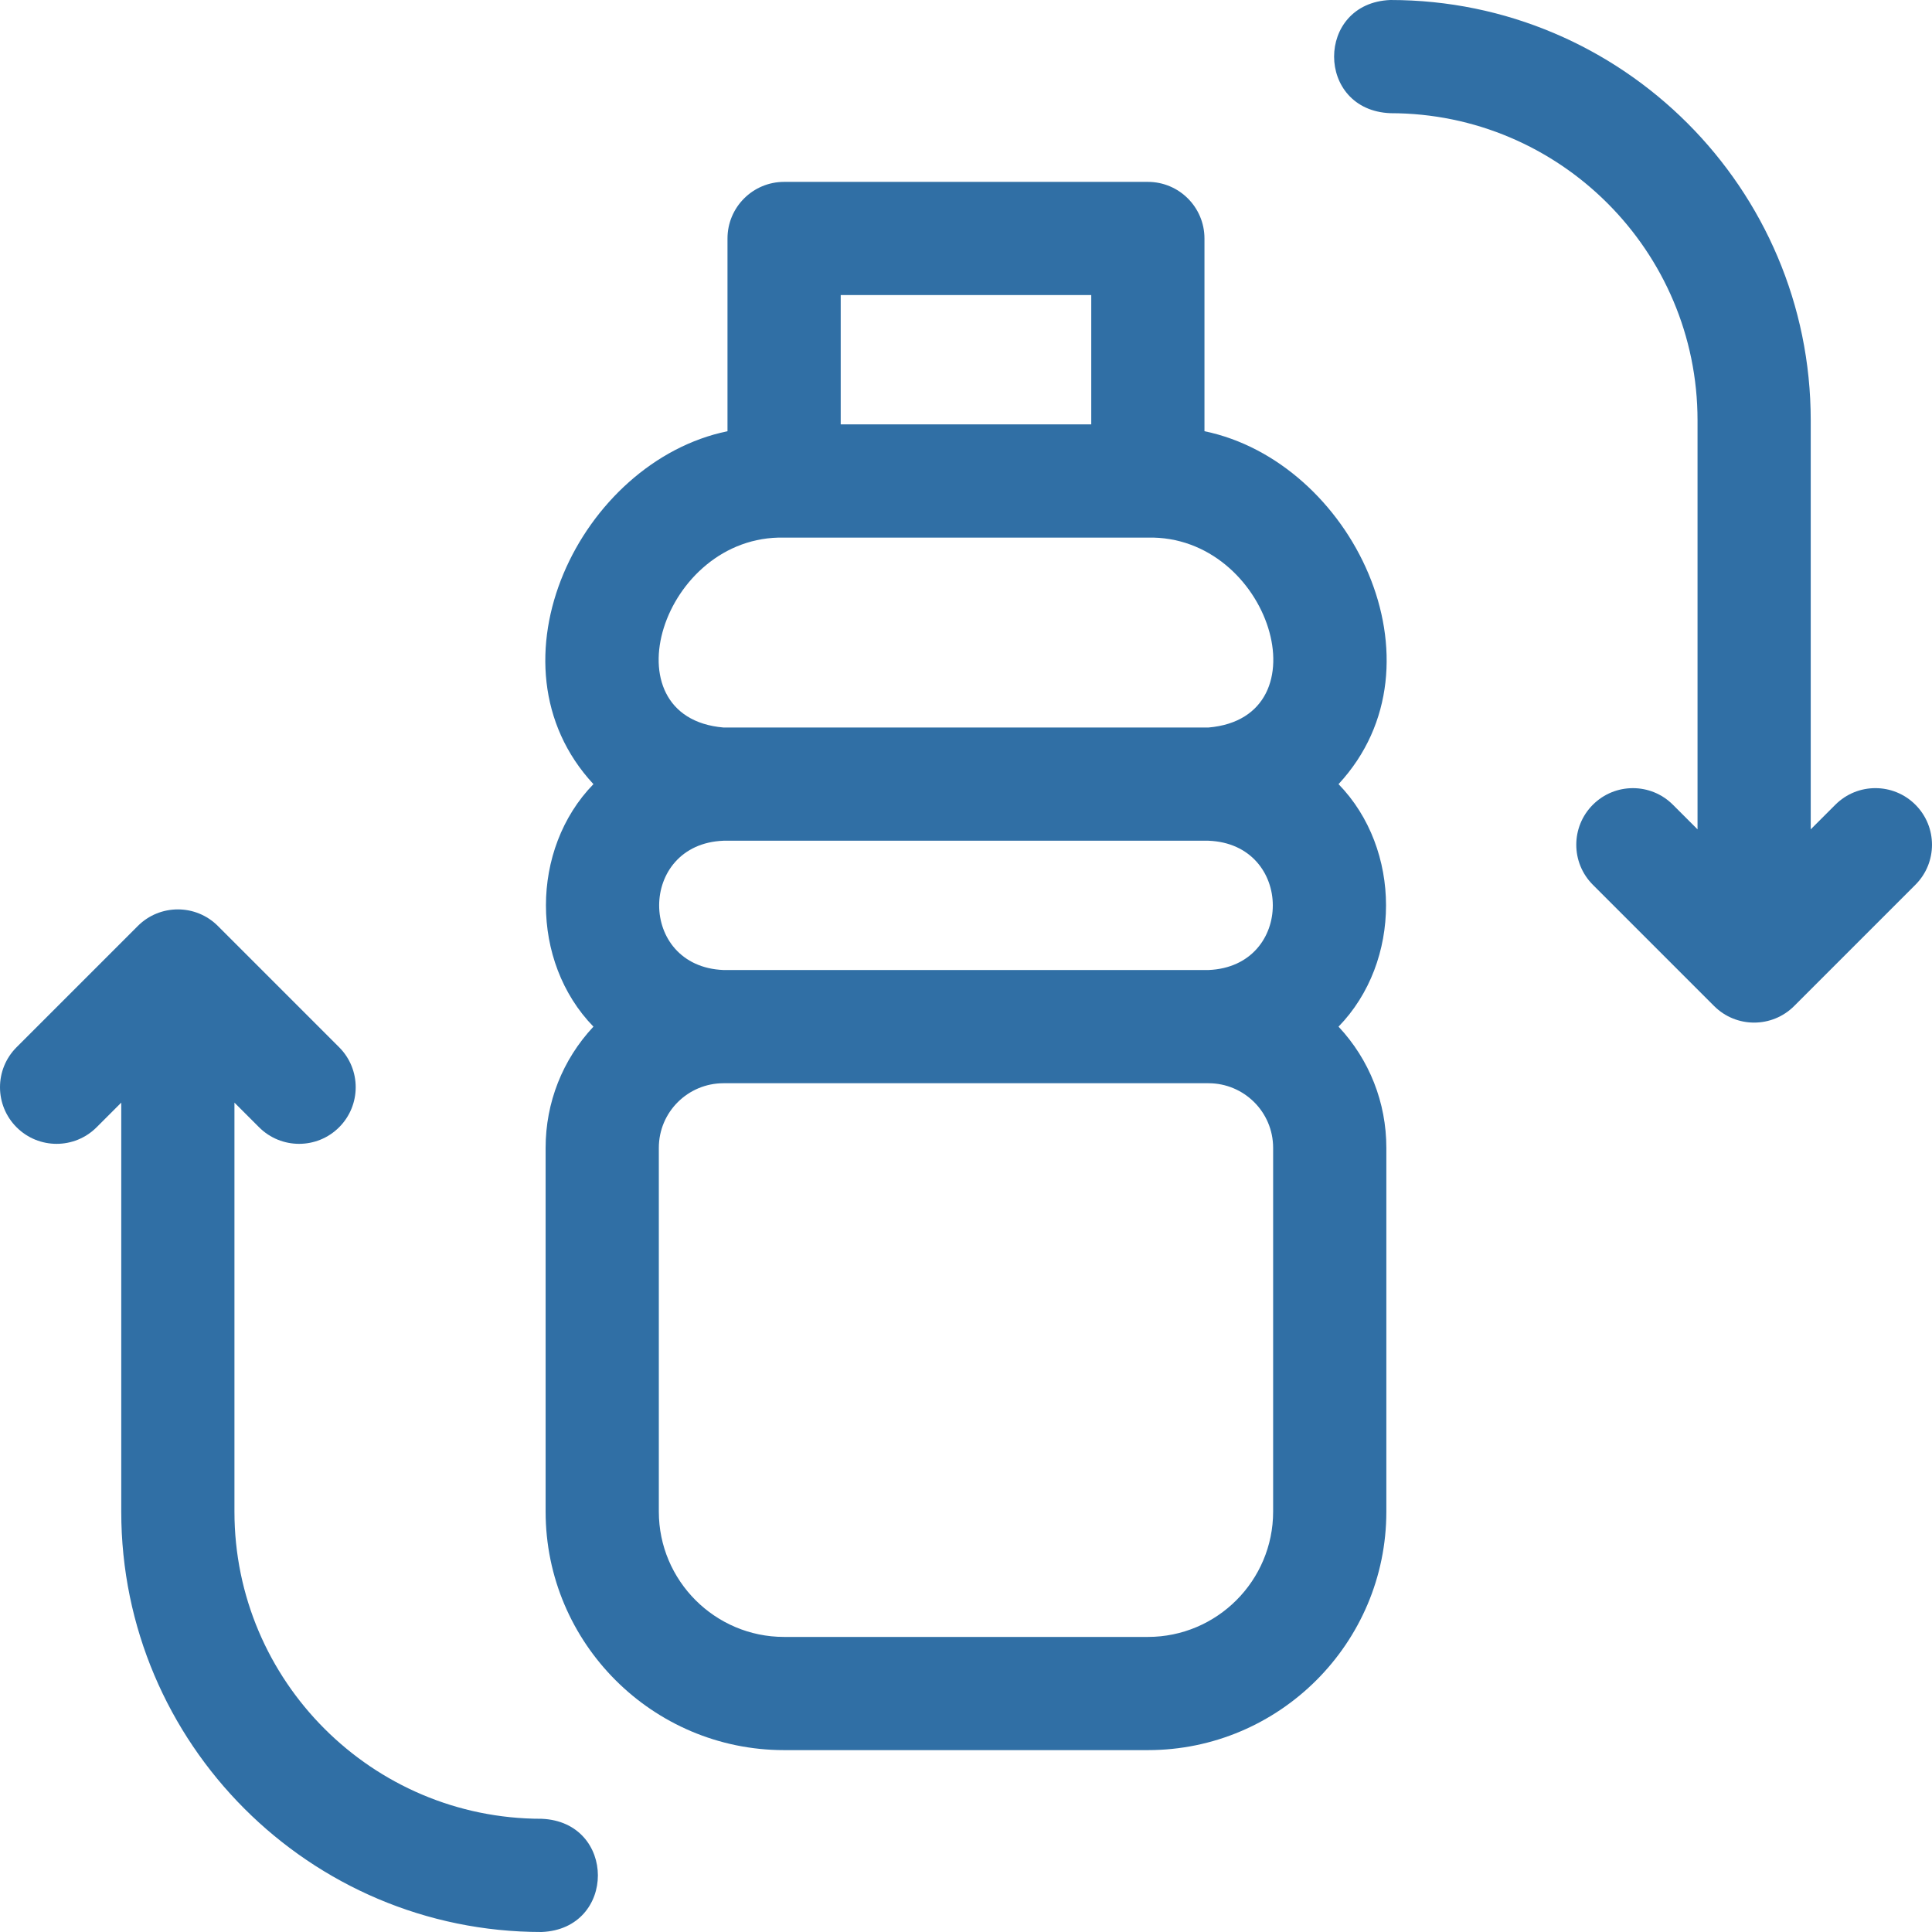
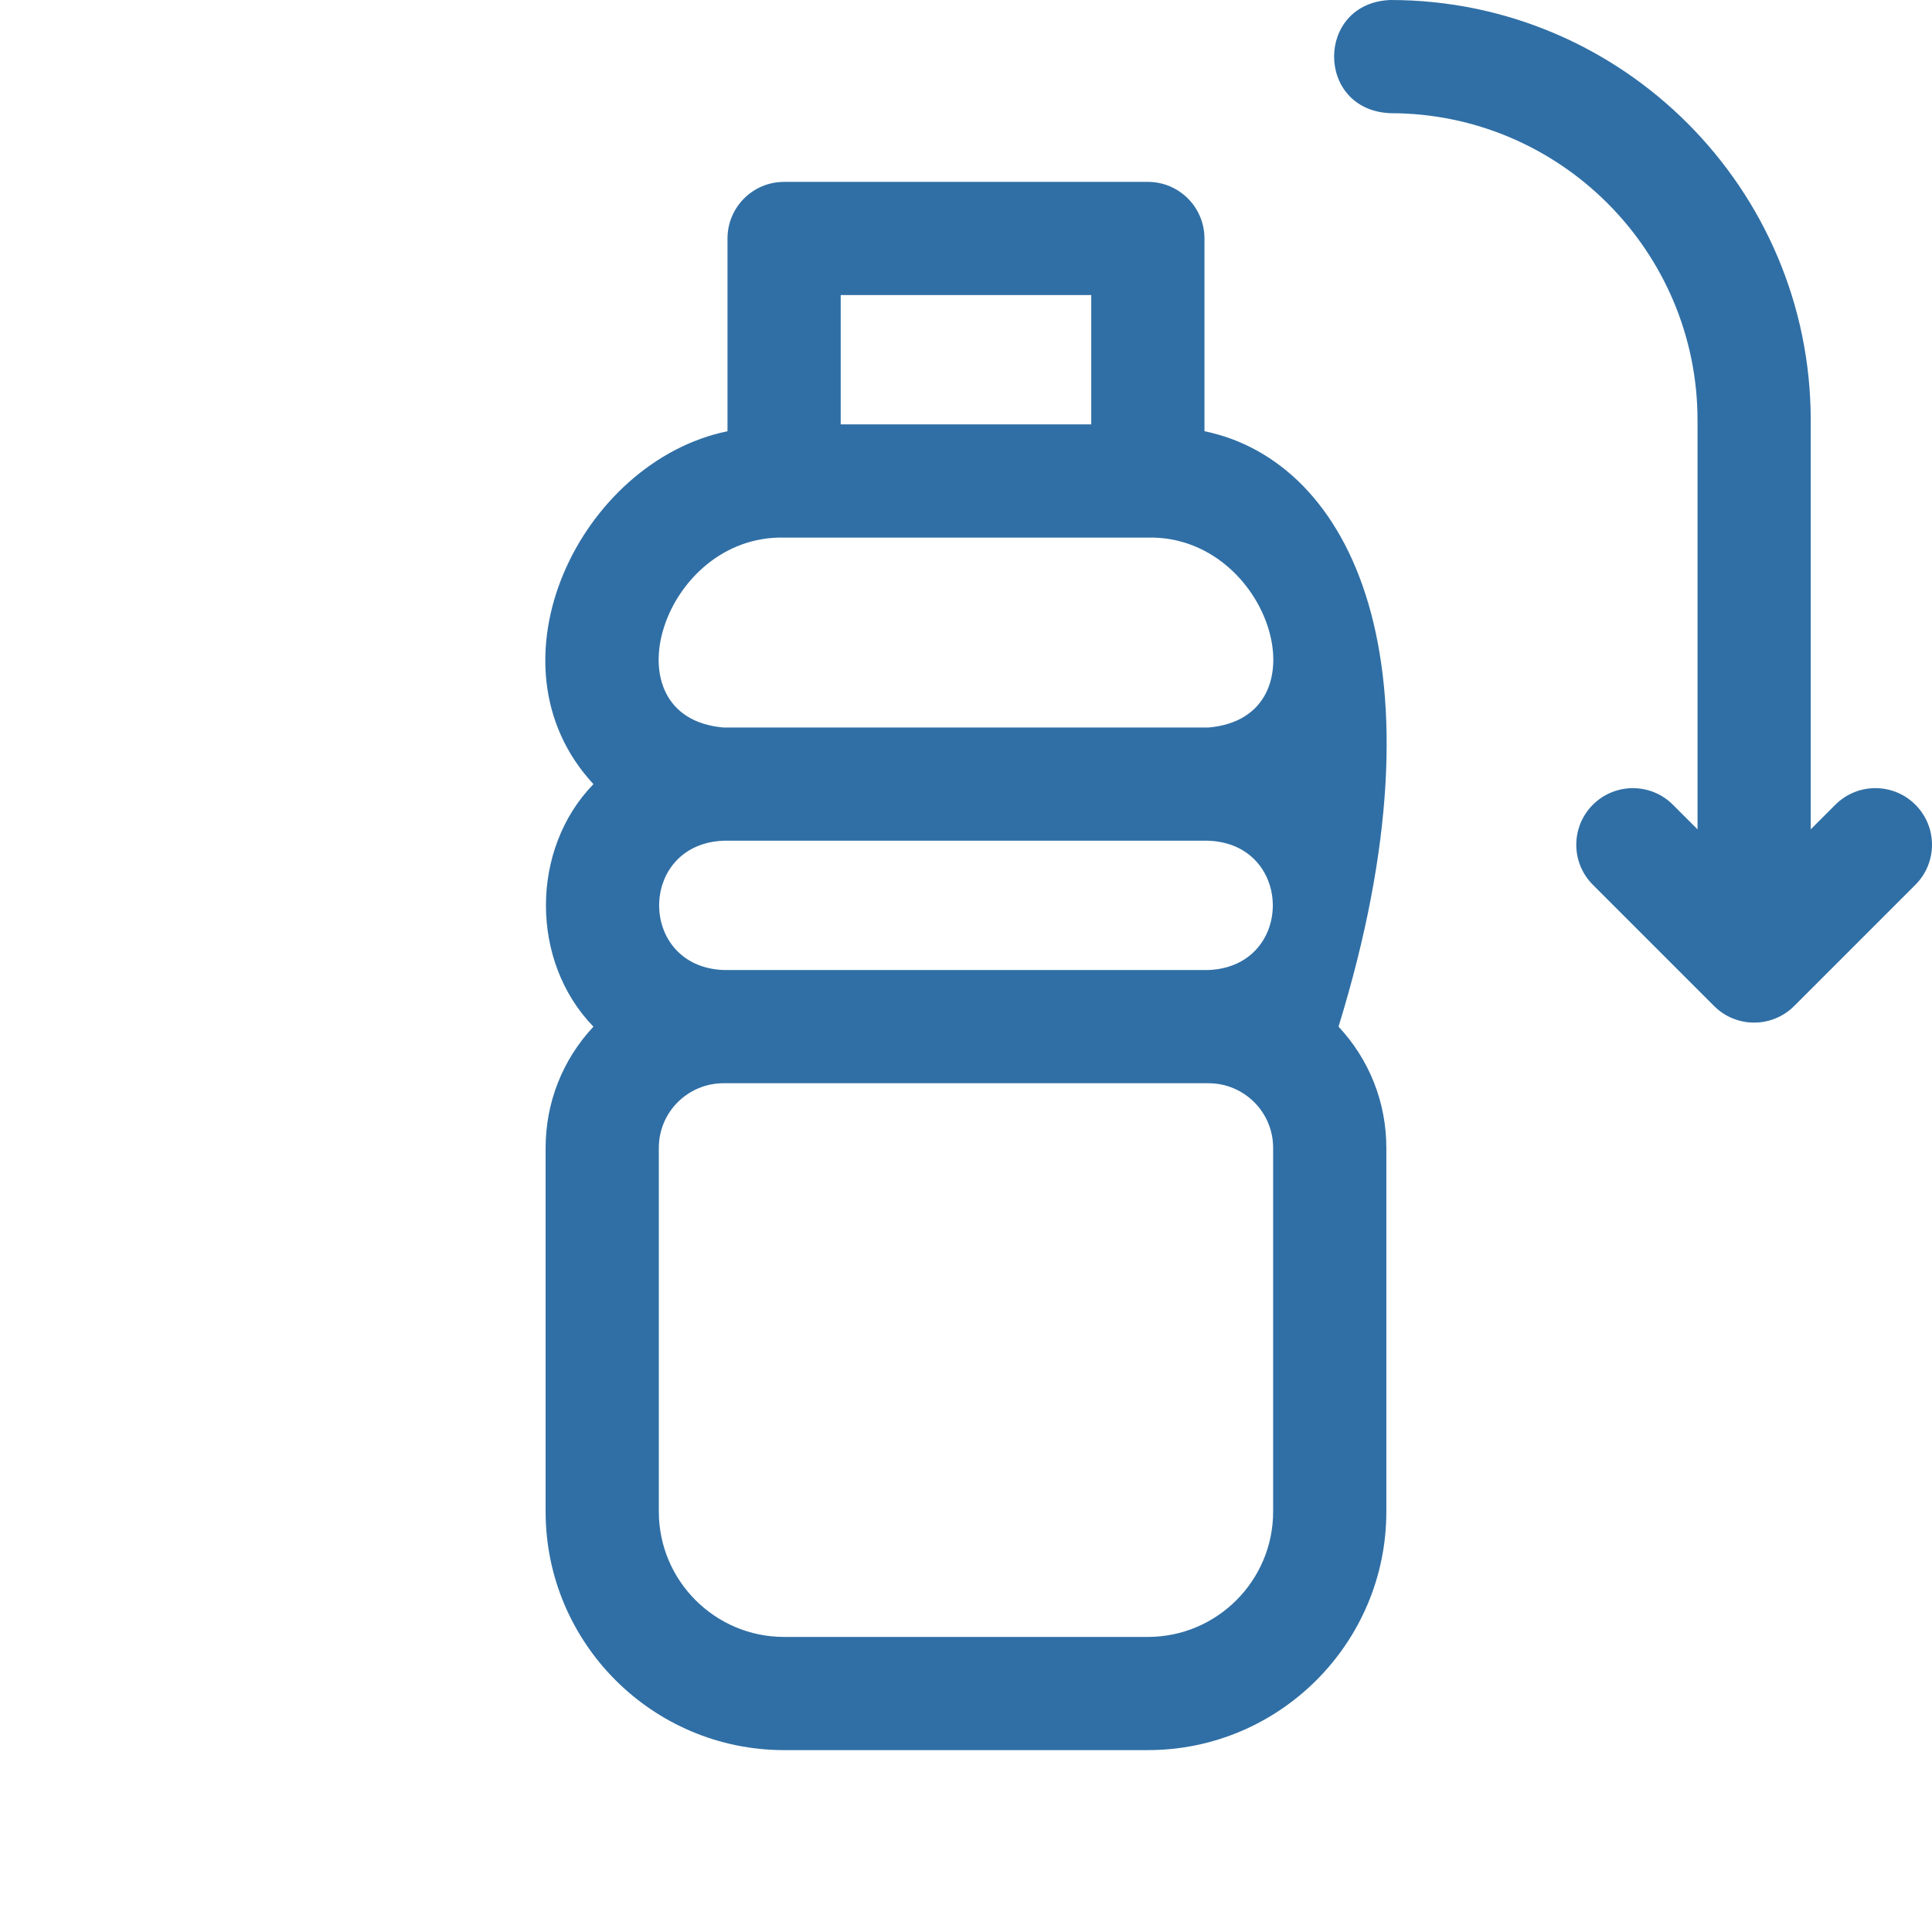
<svg xmlns="http://www.w3.org/2000/svg" width="100" height="100" viewBox="0 0 100 100" fill="none">
  <g clip-path="url(#clip0_8445_11601)">
    <path d="M99.141 41.652C97.997 40.508 96.142 40.508 94.998 41.652L93.723 42.927V21.755C93.723 9.759 83.964 0 71.969 0H71.965C68.08 0.155 68.083 5.706 71.969 5.859C80.733 5.859 87.864 12.99 87.864 21.755V42.927L86.589 41.653C85.445 40.508 83.59 40.509 82.446 41.653C81.302 42.797 81.302 44.652 82.446 45.796L88.722 52.072C89.866 53.216 91.722 53.215 92.865 52.072L99.141 45.796C100.286 44.652 100.286 42.797 99.141 41.652Z" fill="#306FA5" />
-     <path d="M28.031 94.14C19.266 94.14 12.135 87.01 12.135 78.245V57.072L13.41 58.347C14.554 59.491 16.409 59.491 17.553 58.347C18.697 57.203 18.697 55.348 17.553 54.204L11.277 47.928C10.133 46.784 8.277 46.785 7.134 47.928L0.858 54.204C-0.286 55.348 -0.286 57.203 0.858 58.347C2.002 59.491 3.857 59.491 5.001 58.347L6.276 57.072V78.245C6.276 90.241 16.035 100 28.031 100H28.034C31.921 99.844 31.915 94.293 28.031 94.14Z" fill="#306FA5" />
-     <path d="M62.343 22.32V12.344C62.343 10.726 61.031 9.414 59.413 9.414H40.585C38.967 9.414 37.655 10.726 37.655 12.344V22.32C30.056 23.884 24.925 34.344 30.716 40.587C27.438 43.955 27.439 49.772 30.716 53.139C29.119 54.847 28.241 57.062 28.241 59.414V78.242C28.241 85.049 33.779 90.586 40.585 90.586H59.413C66.22 90.586 71.757 85.049 71.757 78.242V59.414C71.757 57.062 70.879 54.847 69.282 53.139C72.56 49.77 72.56 43.955 69.282 40.587C75.073 34.341 69.942 23.886 62.343 22.32ZM43.515 15.273H56.483V21.966H43.515V15.273ZM65.897 78.242C65.897 81.818 62.989 84.727 59.413 84.727H40.585C37.01 84.727 34.101 81.818 34.101 78.242V59.414C34.101 57.548 35.617 56.068 37.447 56.068H62.551C64.378 56.068 65.897 57.545 65.897 59.414V78.242ZM62.551 50.208H37.447C32.999 50.03 33.017 43.688 37.447 43.516H62.551C66.978 43.687 67.003 50.028 62.551 50.208ZM62.551 37.656H37.447C31.352 37.135 34.26 27.688 40.585 27.826H59.413C65.735 27.686 68.648 37.133 62.551 37.656Z" fill="#306FA5" />
+     <path d="M62.343 22.32V12.344C62.343 10.726 61.031 9.414 59.413 9.414H40.585C38.967 9.414 37.655 10.726 37.655 12.344V22.32C30.056 23.884 24.925 34.344 30.716 40.587C27.438 43.955 27.439 49.772 30.716 53.139C29.119 54.847 28.241 57.062 28.241 59.414V78.242C28.241 85.049 33.779 90.586 40.585 90.586H59.413C66.22 90.586 71.757 85.049 71.757 78.242V59.414C71.757 57.062 70.879 54.847 69.282 53.139C75.073 34.341 69.942 23.886 62.343 22.32ZM43.515 15.273H56.483V21.966H43.515V15.273ZM65.897 78.242C65.897 81.818 62.989 84.727 59.413 84.727H40.585C37.01 84.727 34.101 81.818 34.101 78.242V59.414C34.101 57.548 35.617 56.068 37.447 56.068H62.551C64.378 56.068 65.897 57.545 65.897 59.414V78.242ZM62.551 50.208H37.447C32.999 50.03 33.017 43.688 37.447 43.516H62.551C66.978 43.687 67.003 50.028 62.551 50.208ZM62.551 37.656H37.447C31.352 37.135 34.26 27.688 40.585 27.826H59.413C65.735 27.686 68.648 37.133 62.551 37.656Z" fill="#306FA5" />
  </g>
  <defs>
    <clipPath id="clip0_8445_11601">
      <rect width="100" height="100" fill="white" />
    </clipPath>
  </defs>
</svg>